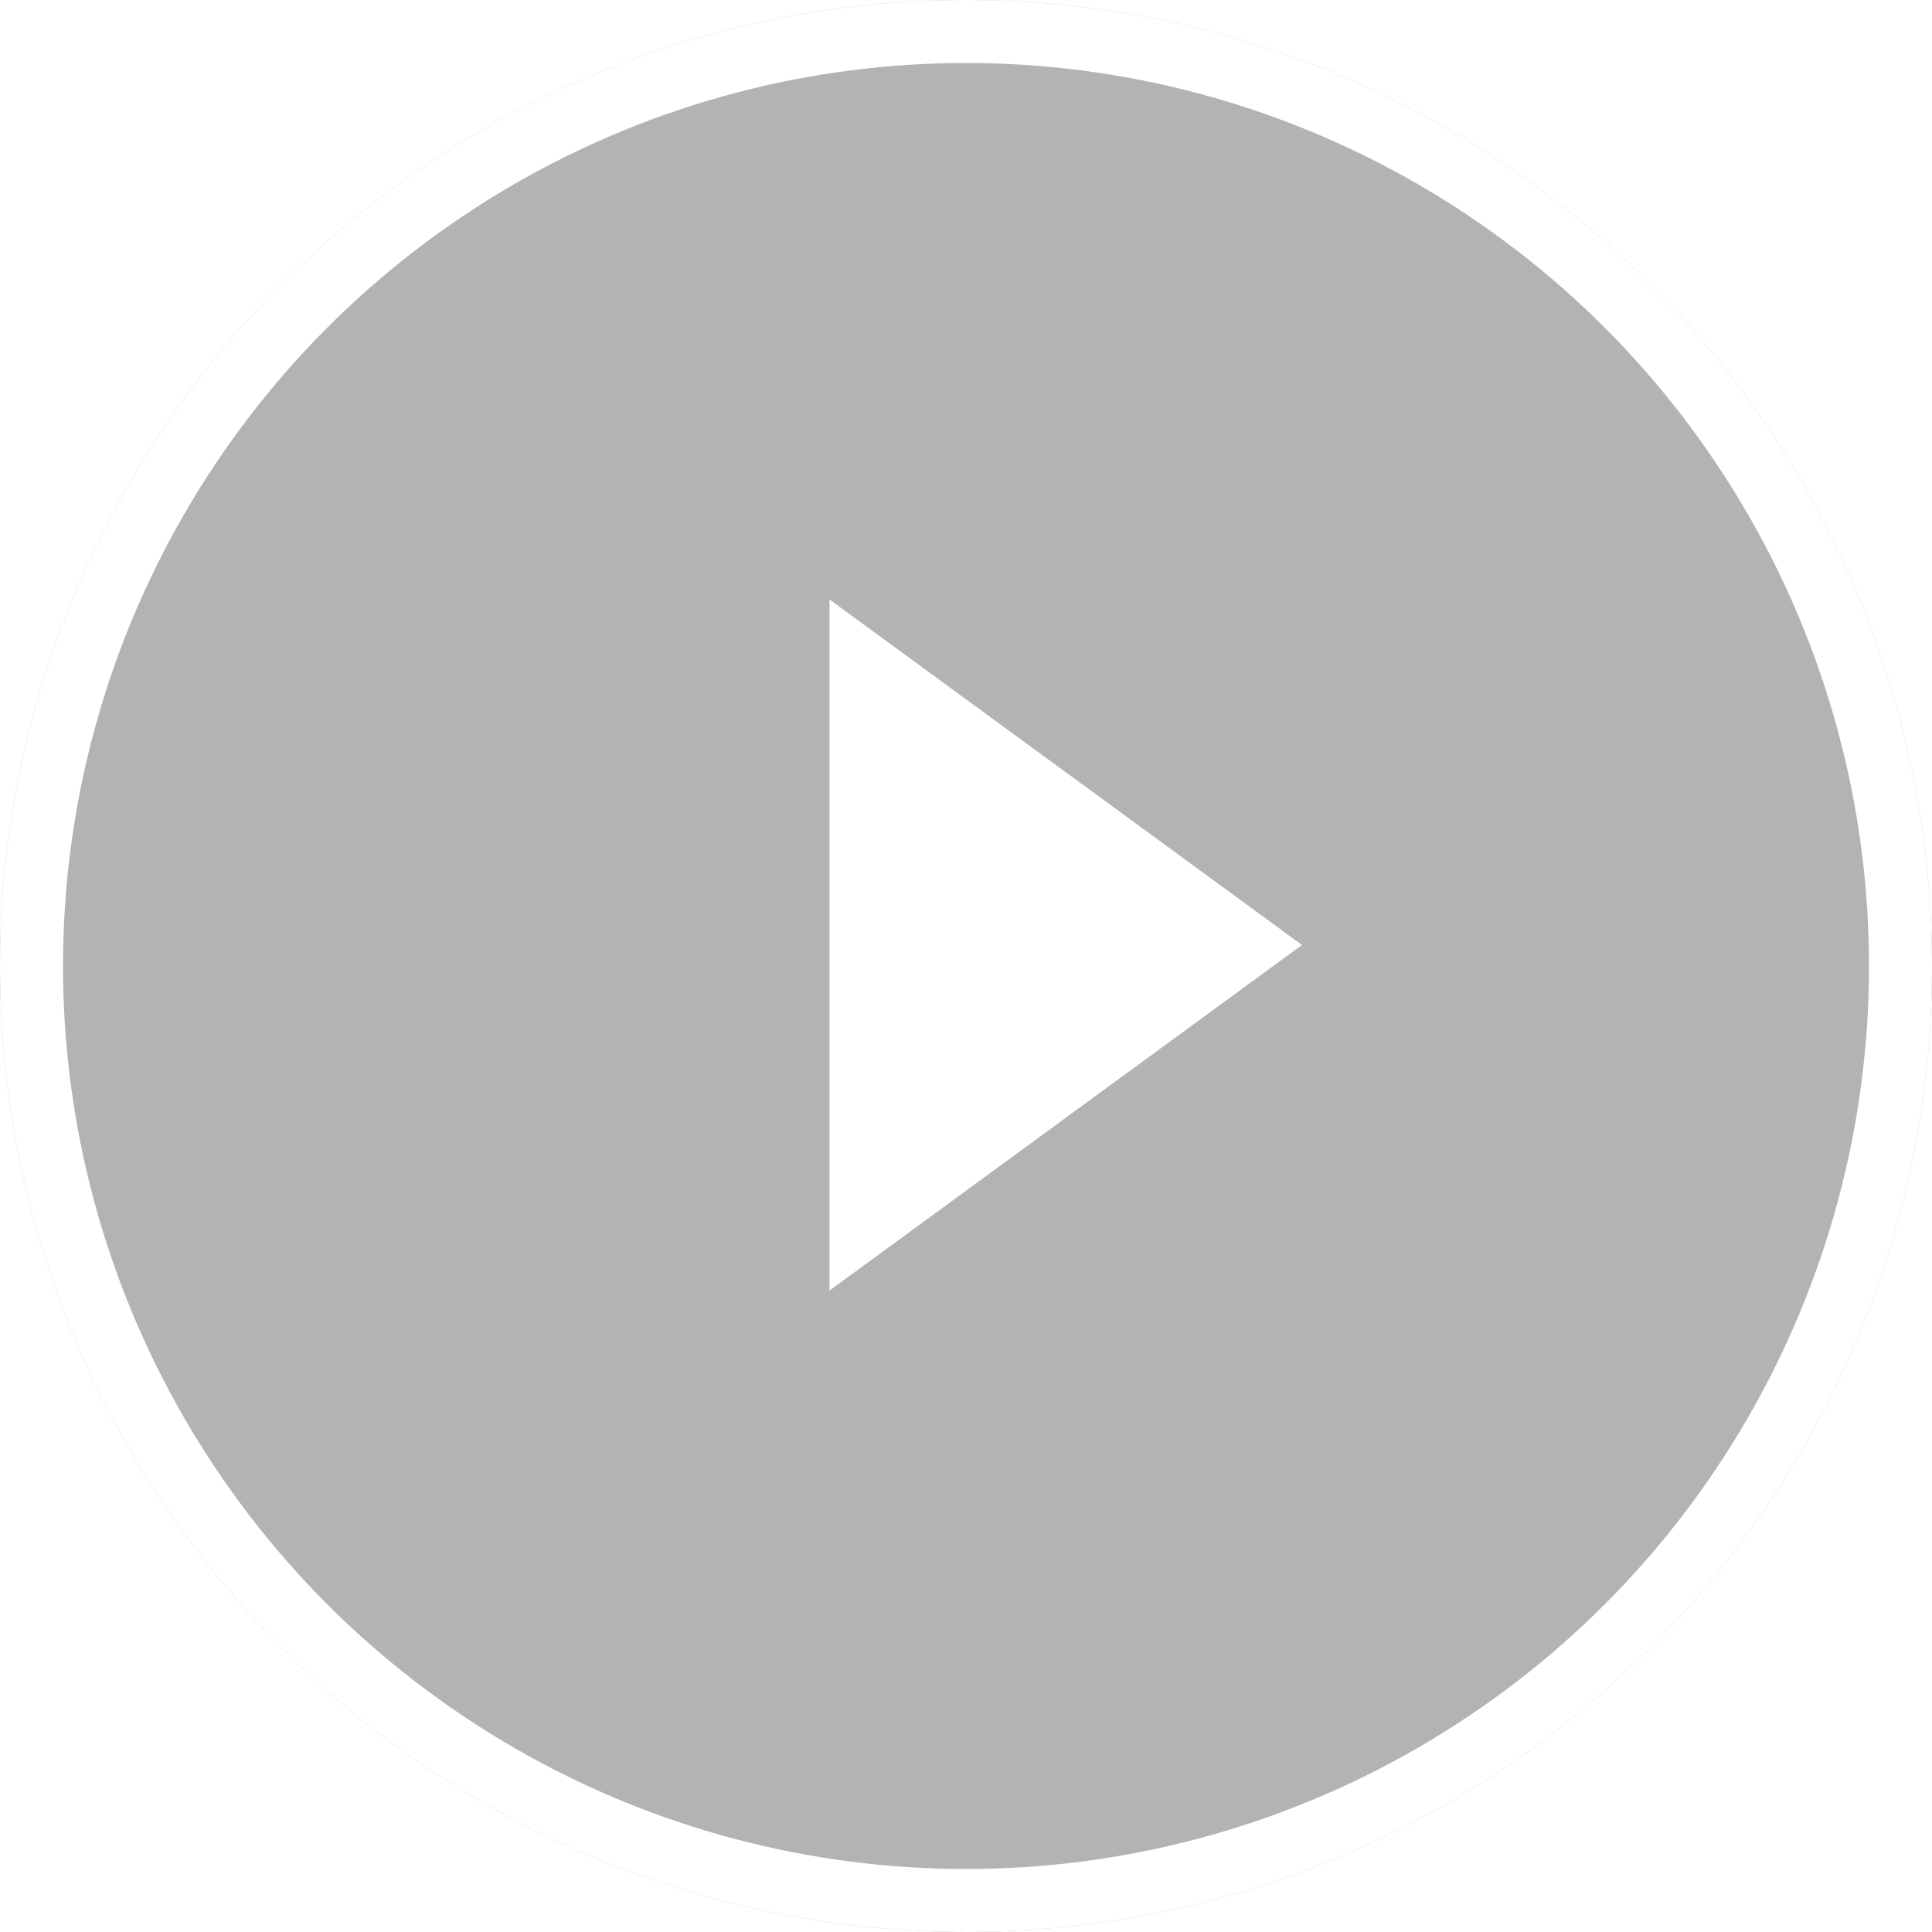
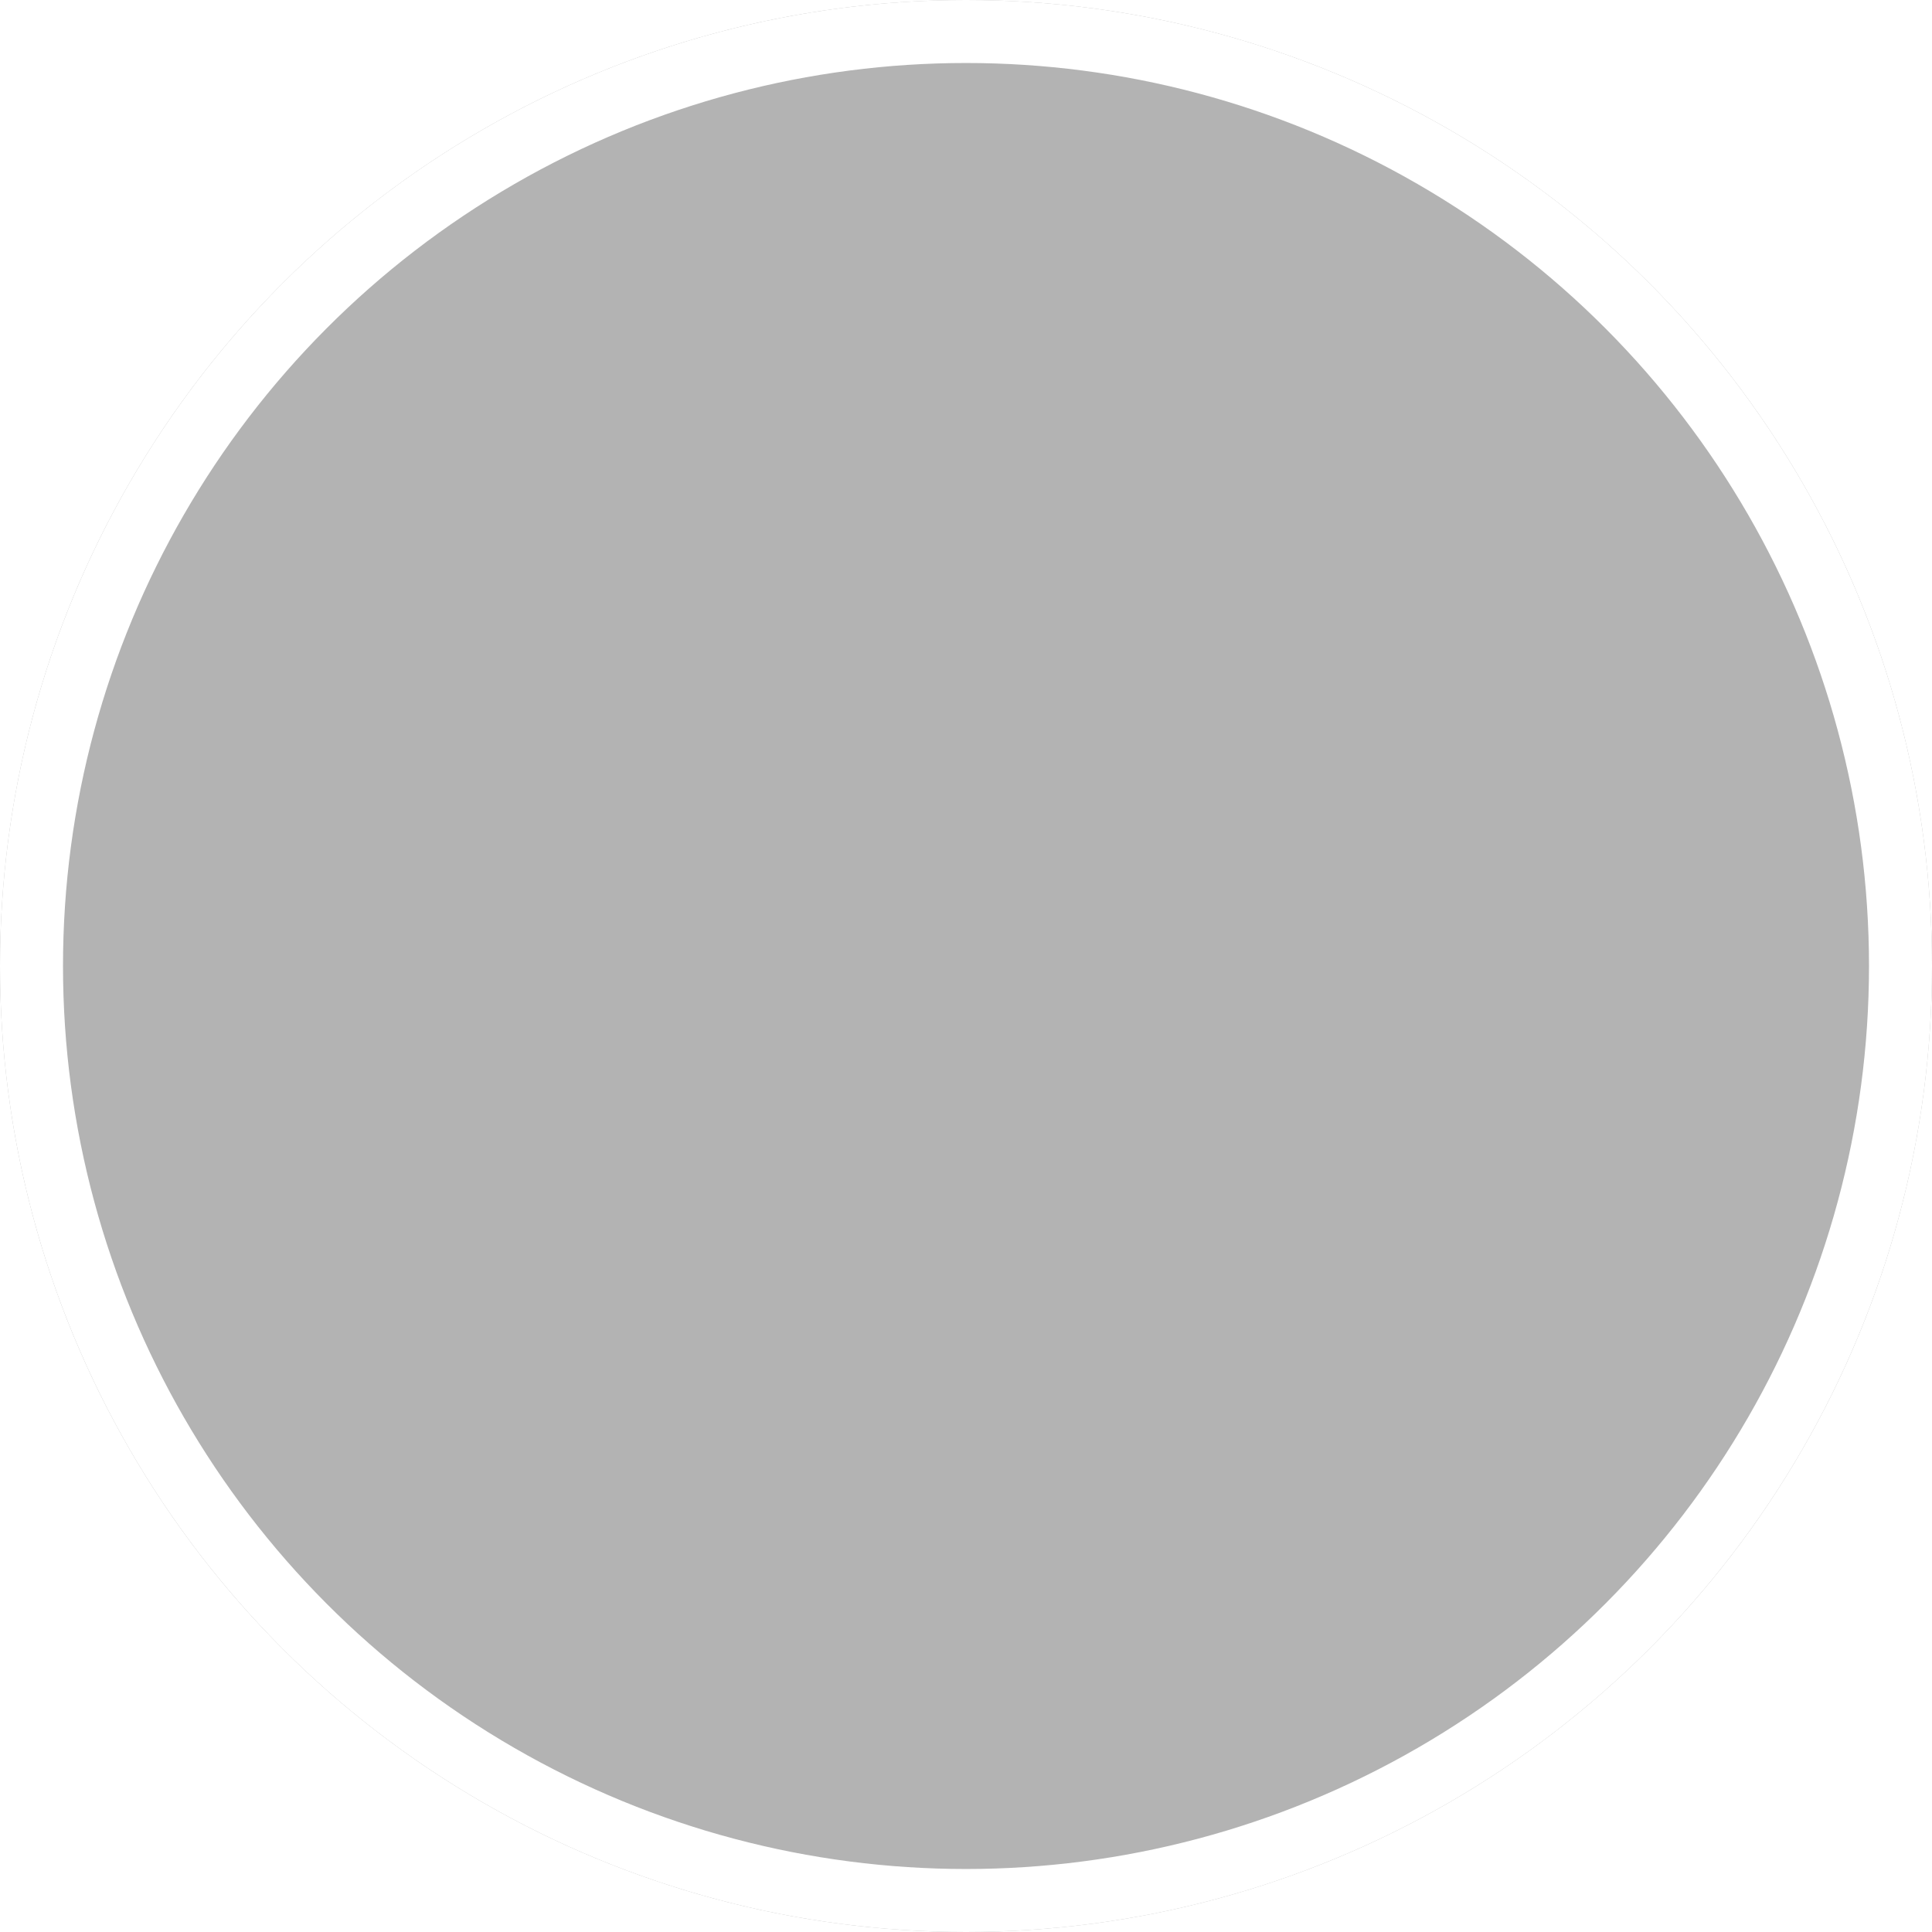
<svg xmlns="http://www.w3.org/2000/svg" width="46" height="46" viewBox="0 0 46 46" fill="none">
  <g filter="url(#filter0_b_1_55)">
    <circle cx="23" cy="23" r="23" transform="rotate(90 23 23)" fill="black" fill-opacity="0.3" />
  </g>
  <circle cx="23" cy="23" r="22.25" stroke="white" stroke-width="1.5" />
-   <path d="M31 22.5L19.75 30.727L19.75 14.273L31 22.5Z" fill="white" />
  <defs>
    <filter id="filter0_b_1_55" x="-4" y="-4" width="54" height="54" filterUnits="userSpaceOnUse" color-interpolation-filters="sRGB">
      <feFlood flood-opacity="0" result="BackgroundImageFix" />
      <feGaussianBlur in="BackgroundImageFix" stdDeviation="2" />
      <feComposite in2="SourceAlpha" operator="in" result="effect1_backgroundBlur_1_55" />
      <feBlend mode="normal" in="SourceGraphic" in2="effect1_backgroundBlur_1_55" result="shape" />
    </filter>
  </defs>
</svg>